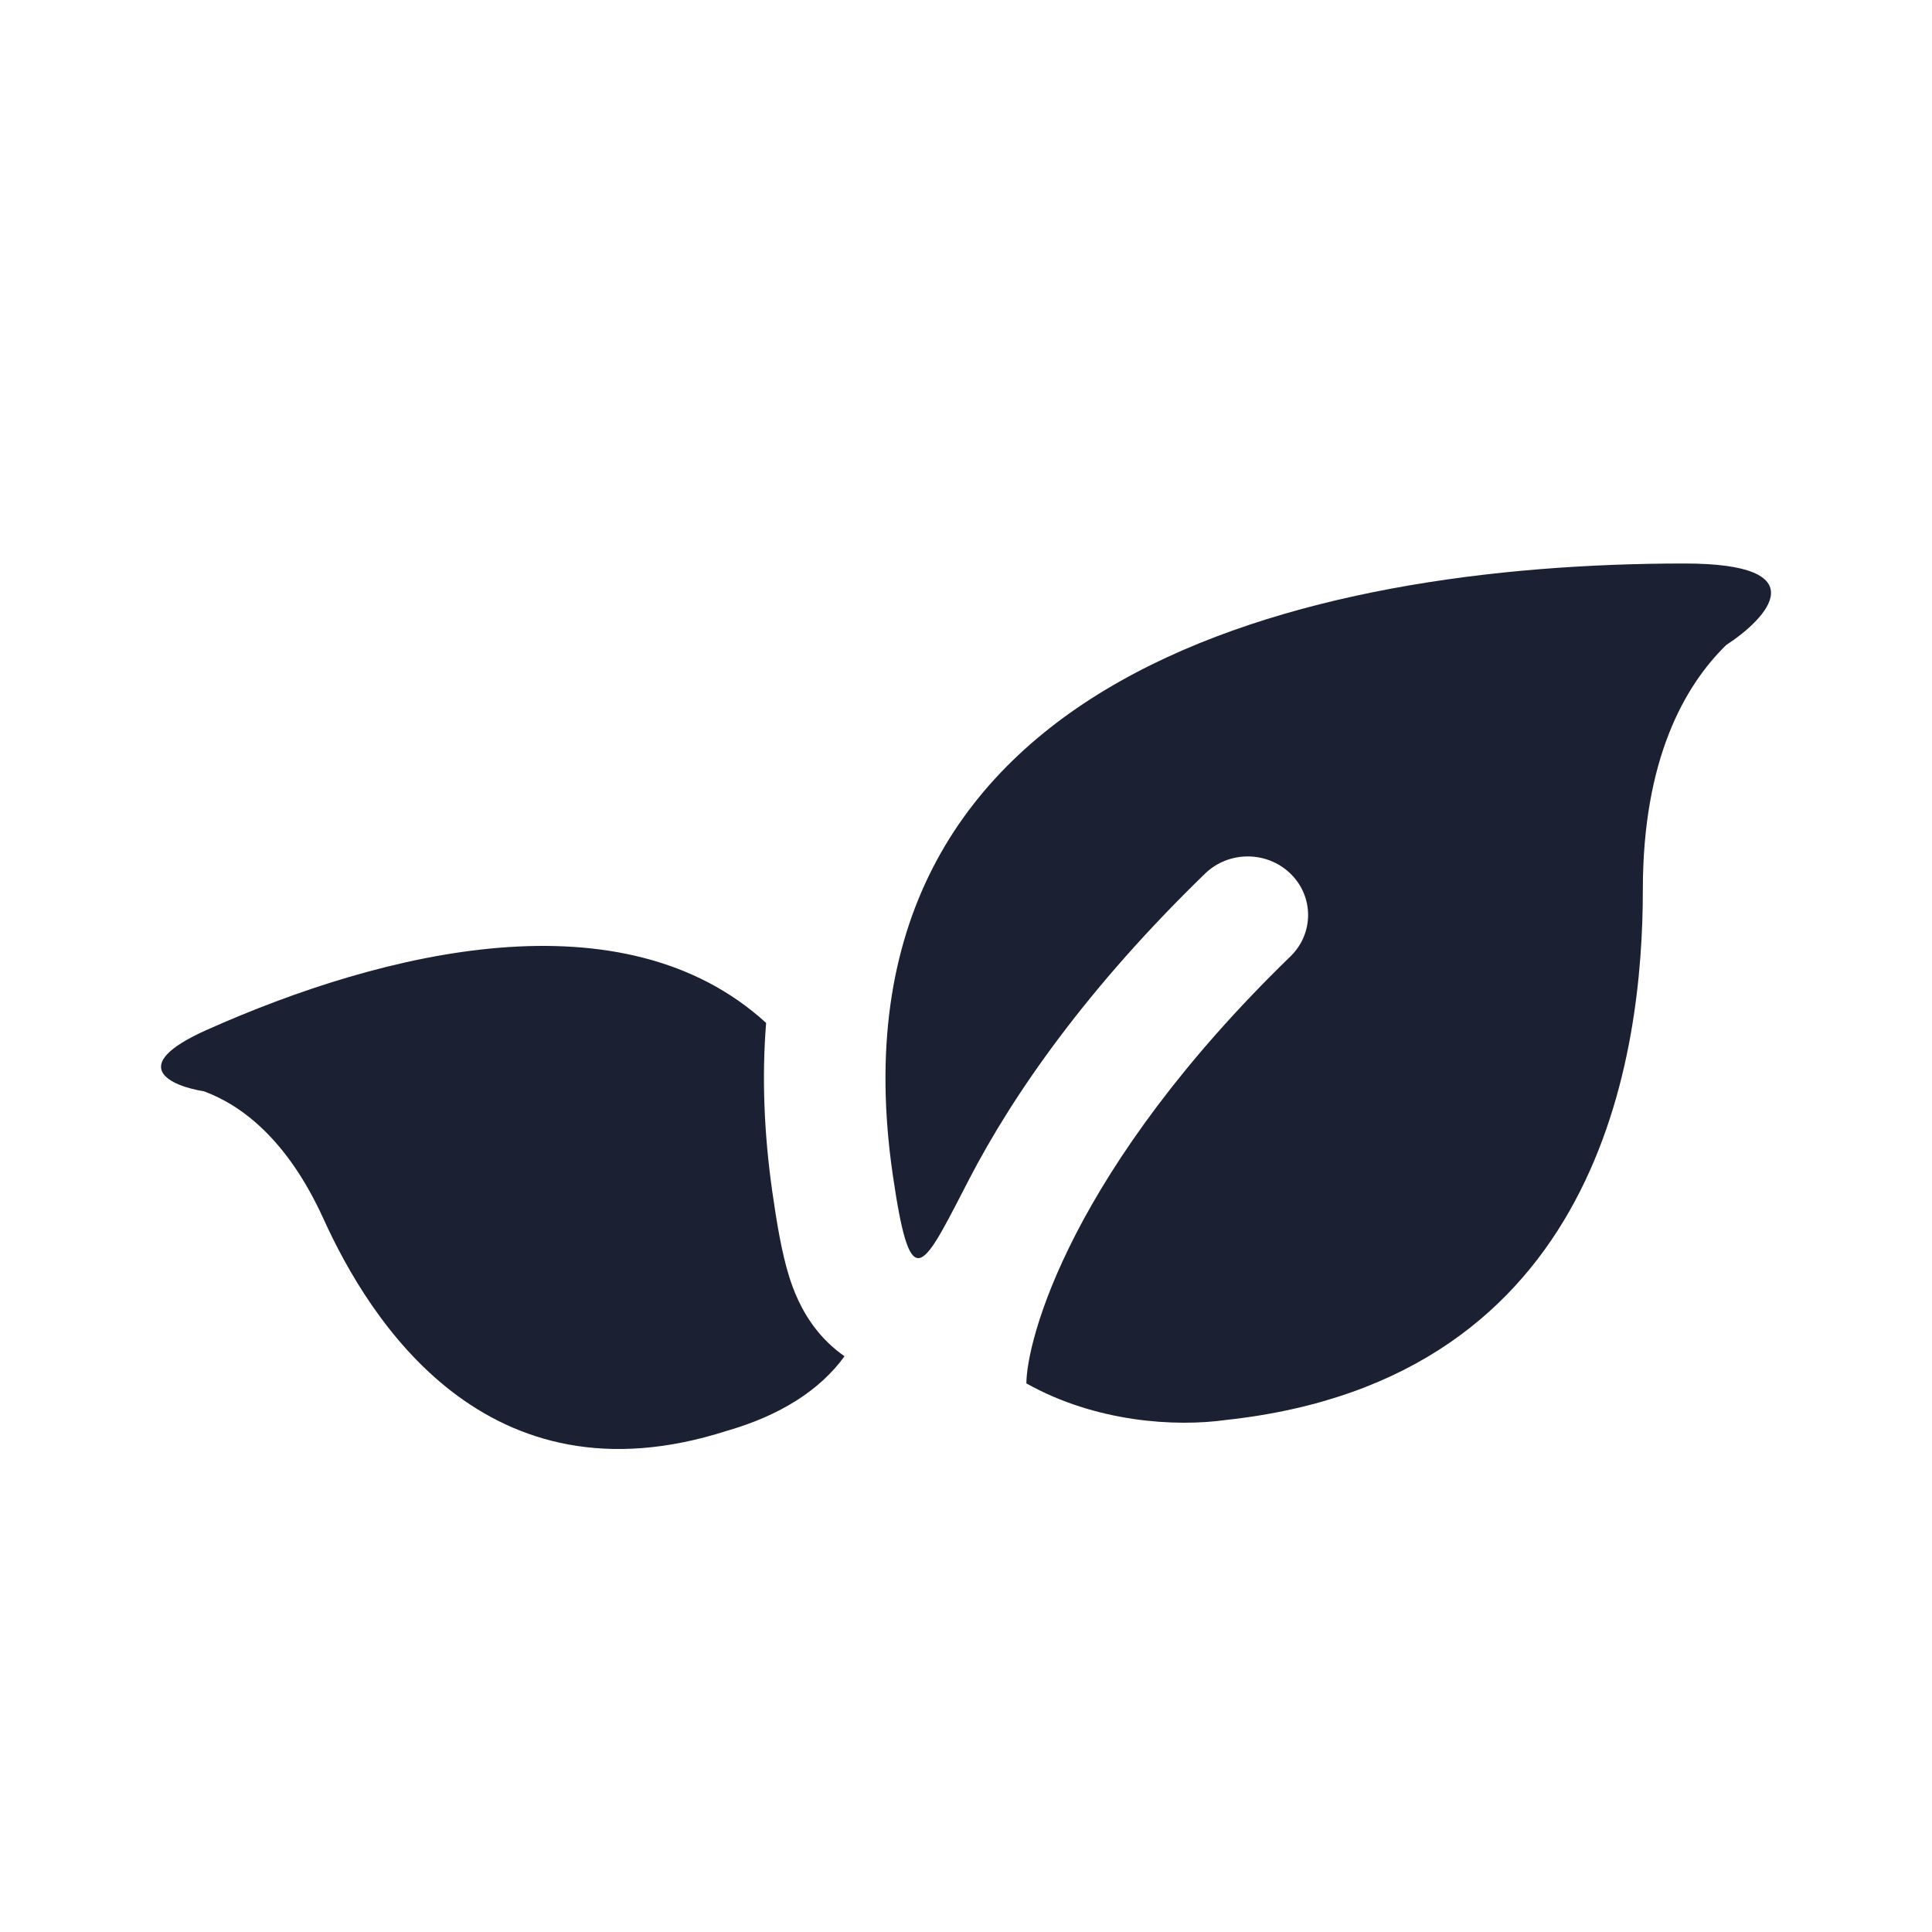
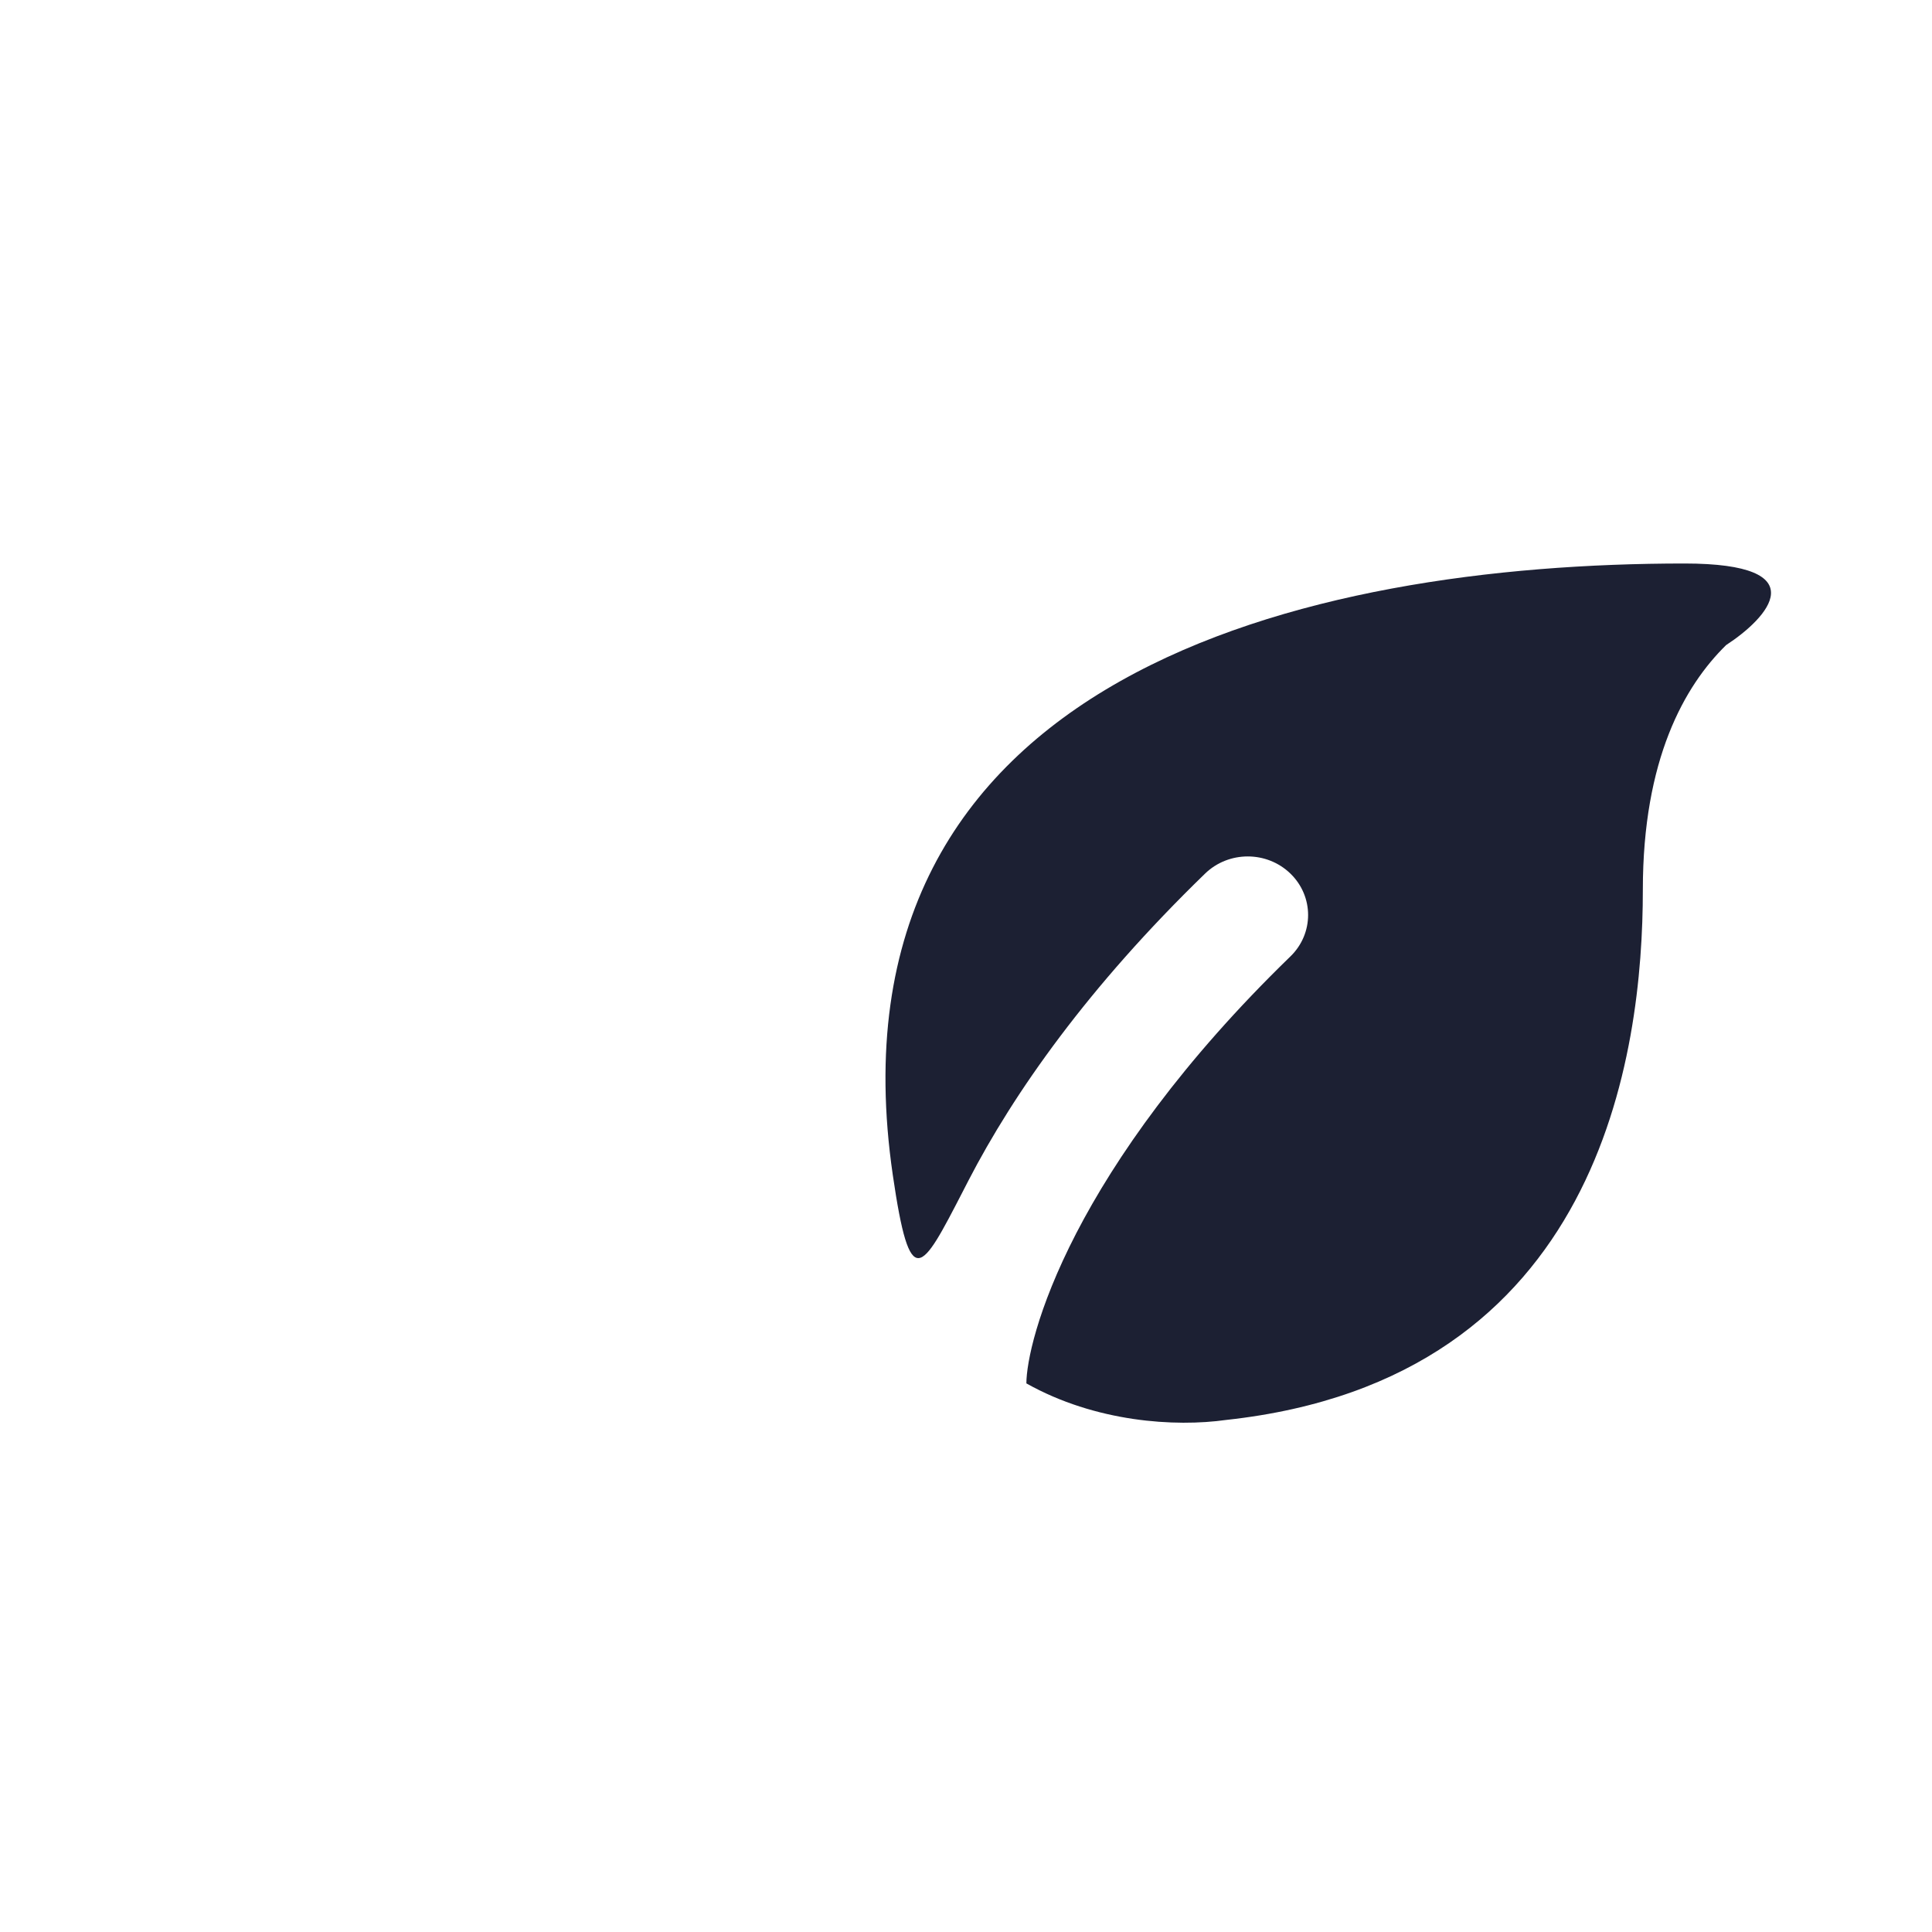
<svg xmlns="http://www.w3.org/2000/svg" fill="#1C2033" width="52" height="52" viewBox="0 0 24 24">
  <path d="M20.925 7C16.256 7 10.181 8.365 11.091 14.599C11.306 16.07 11.442 15.806 11.96 14.802C11.982 14.758 12.006 14.713 12.03 14.666C12.593 13.577 13.517 12.261 14.97 10.852C15.263 10.568 15.737 10.568 16.03 10.852C16.323 11.136 16.323 11.597 16.03 11.881C14.683 13.188 13.857 14.379 13.37 15.319C12.877 16.274 12.751 16.933 12.75 17.185C13.61 17.668 14.601 17.728 15.232 17.639C19.89 17.133 20.408 13.08 20.408 11.053C20.408 9.432 20.925 8.52 21.443 8.013C21.961 7.676 22.582 7 20.925 7Z" />
-   <path d="M2.57 12.793C4.785 11.805 7.744 11.089 9.517 12.707C9.464 13.369 9.489 14.071 9.595 14.812C9.649 15.191 9.712 15.57 9.806 15.867C9.847 15.995 9.943 16.279 10.161 16.543C10.236 16.635 10.345 16.746 10.491 16.848C10.182 17.274 9.684 17.586 9.03 17.774C6.034 18.737 4.585 16.388 4.019 15.142C3.566 14.146 2.994 13.727 2.535 13.557C2.124 13.491 1.555 13.246 2.57 12.793Z" />
</svg>